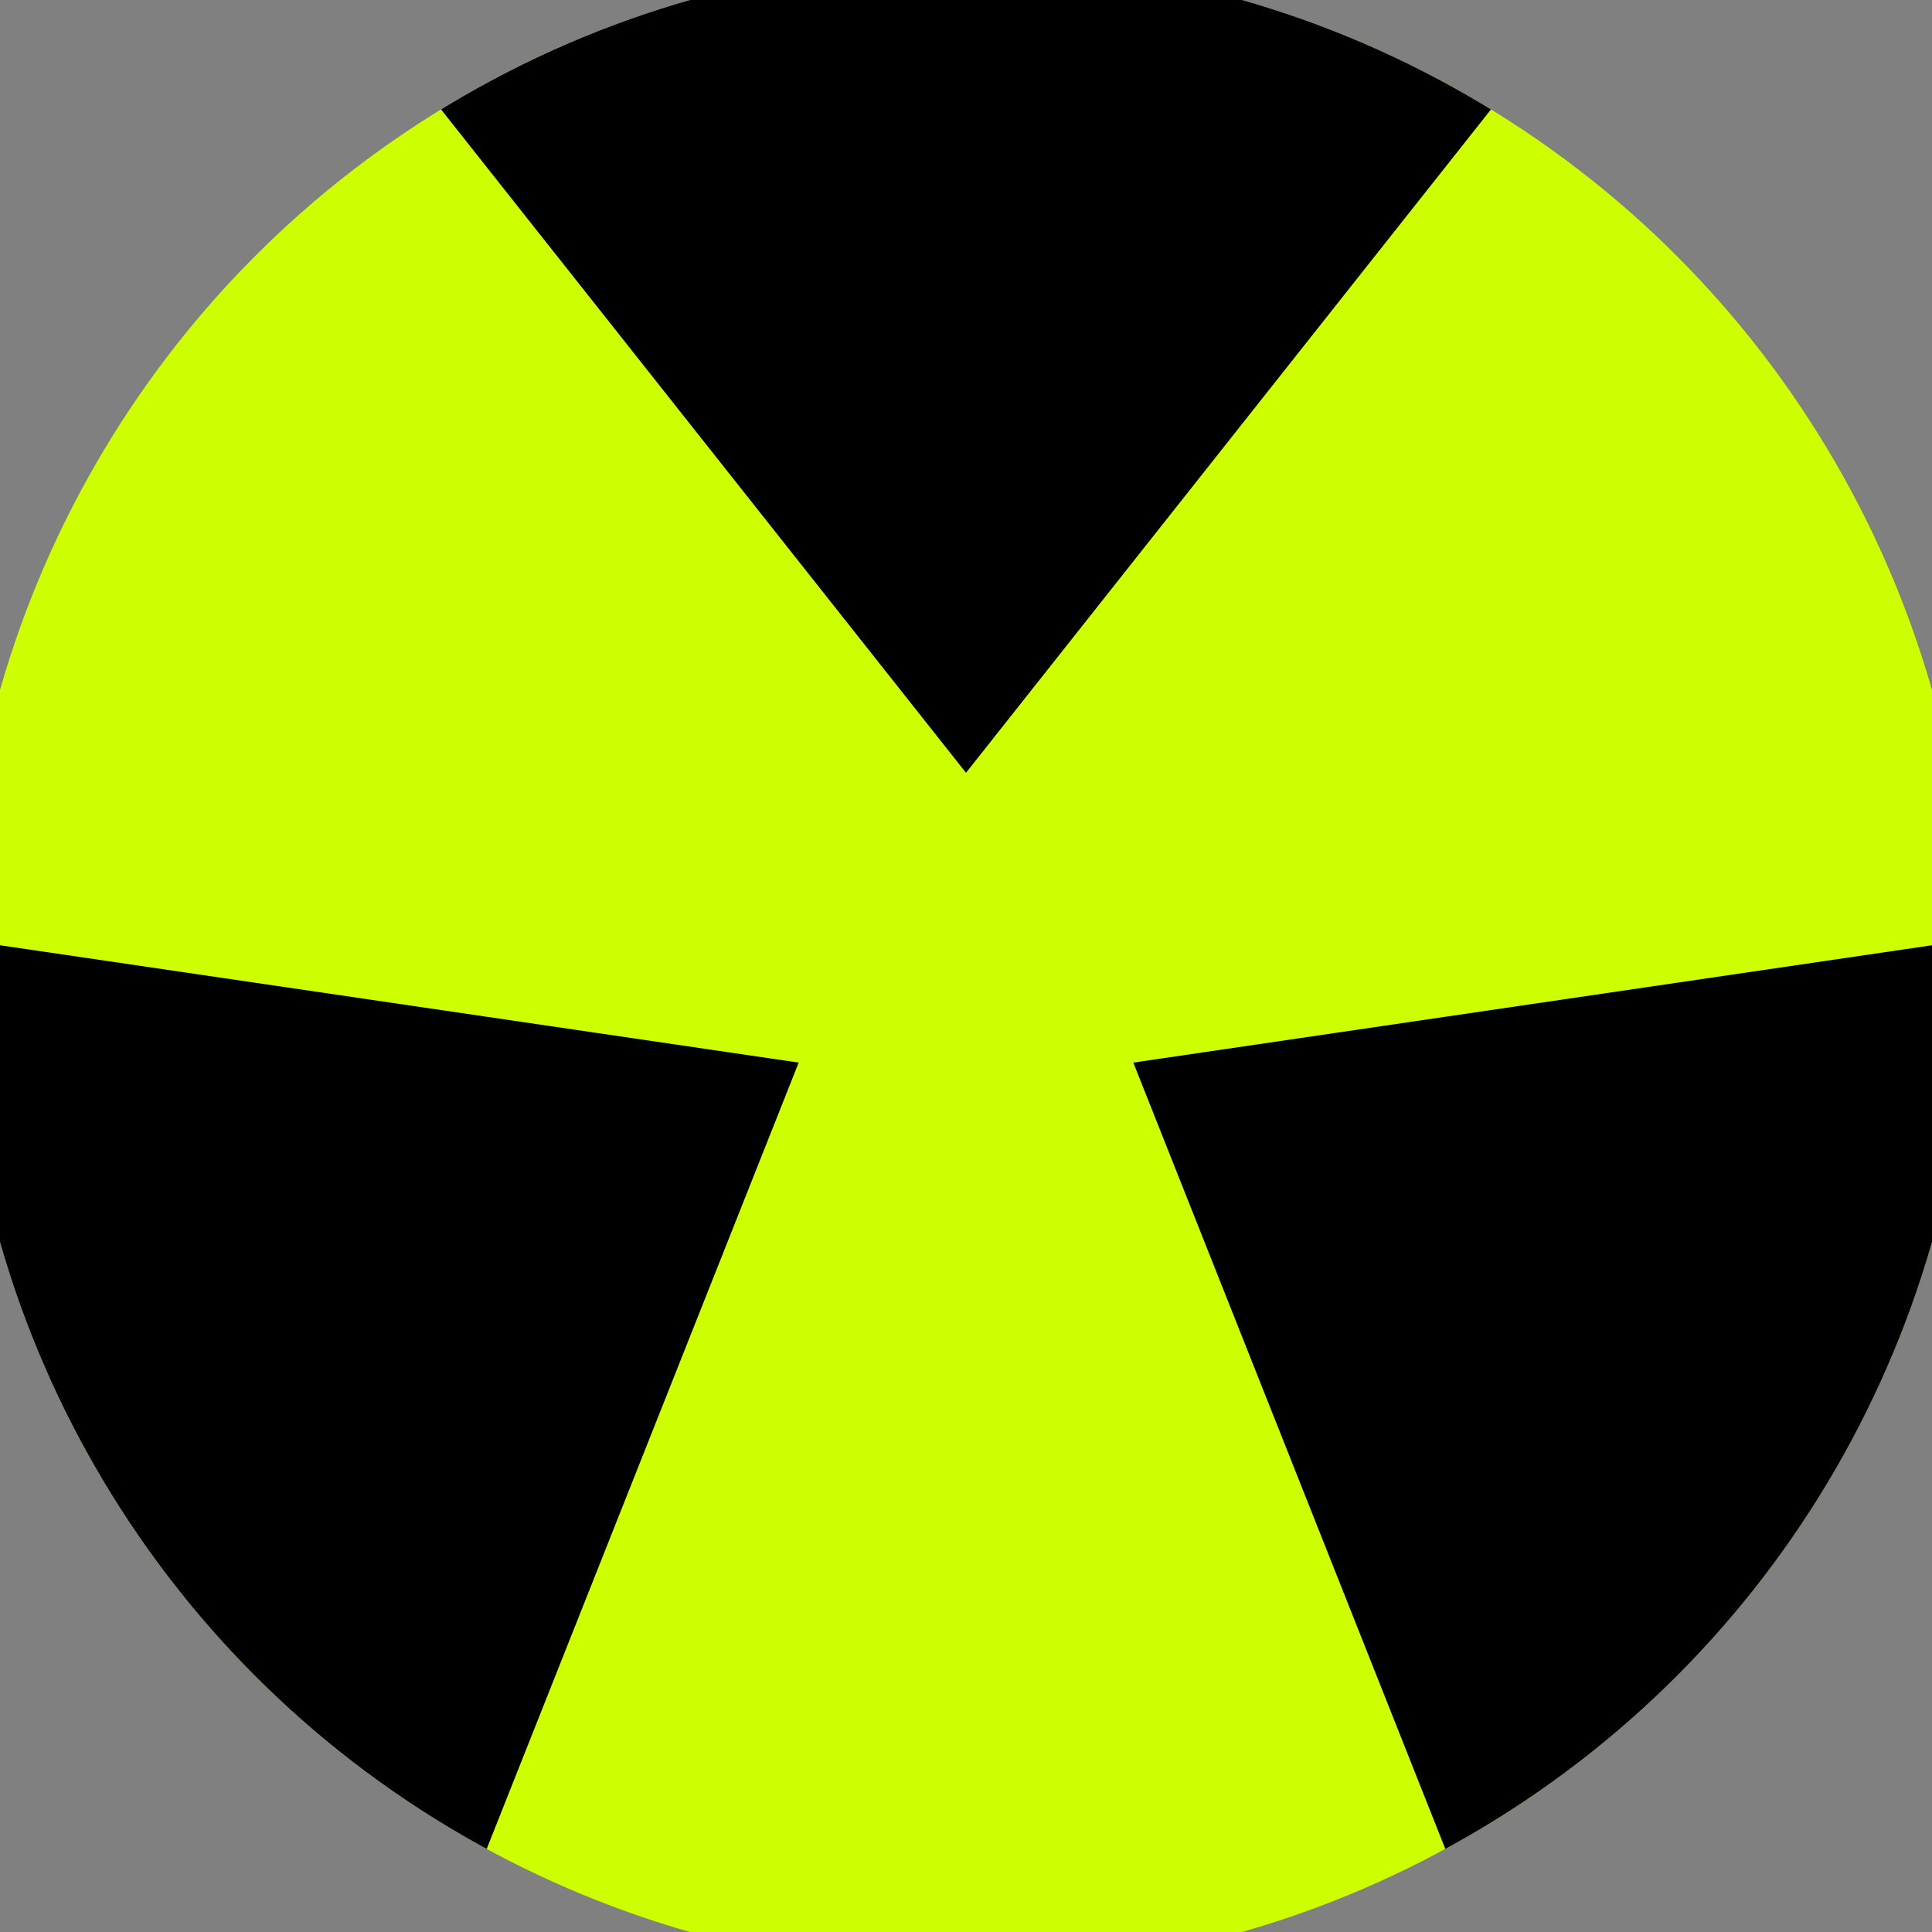
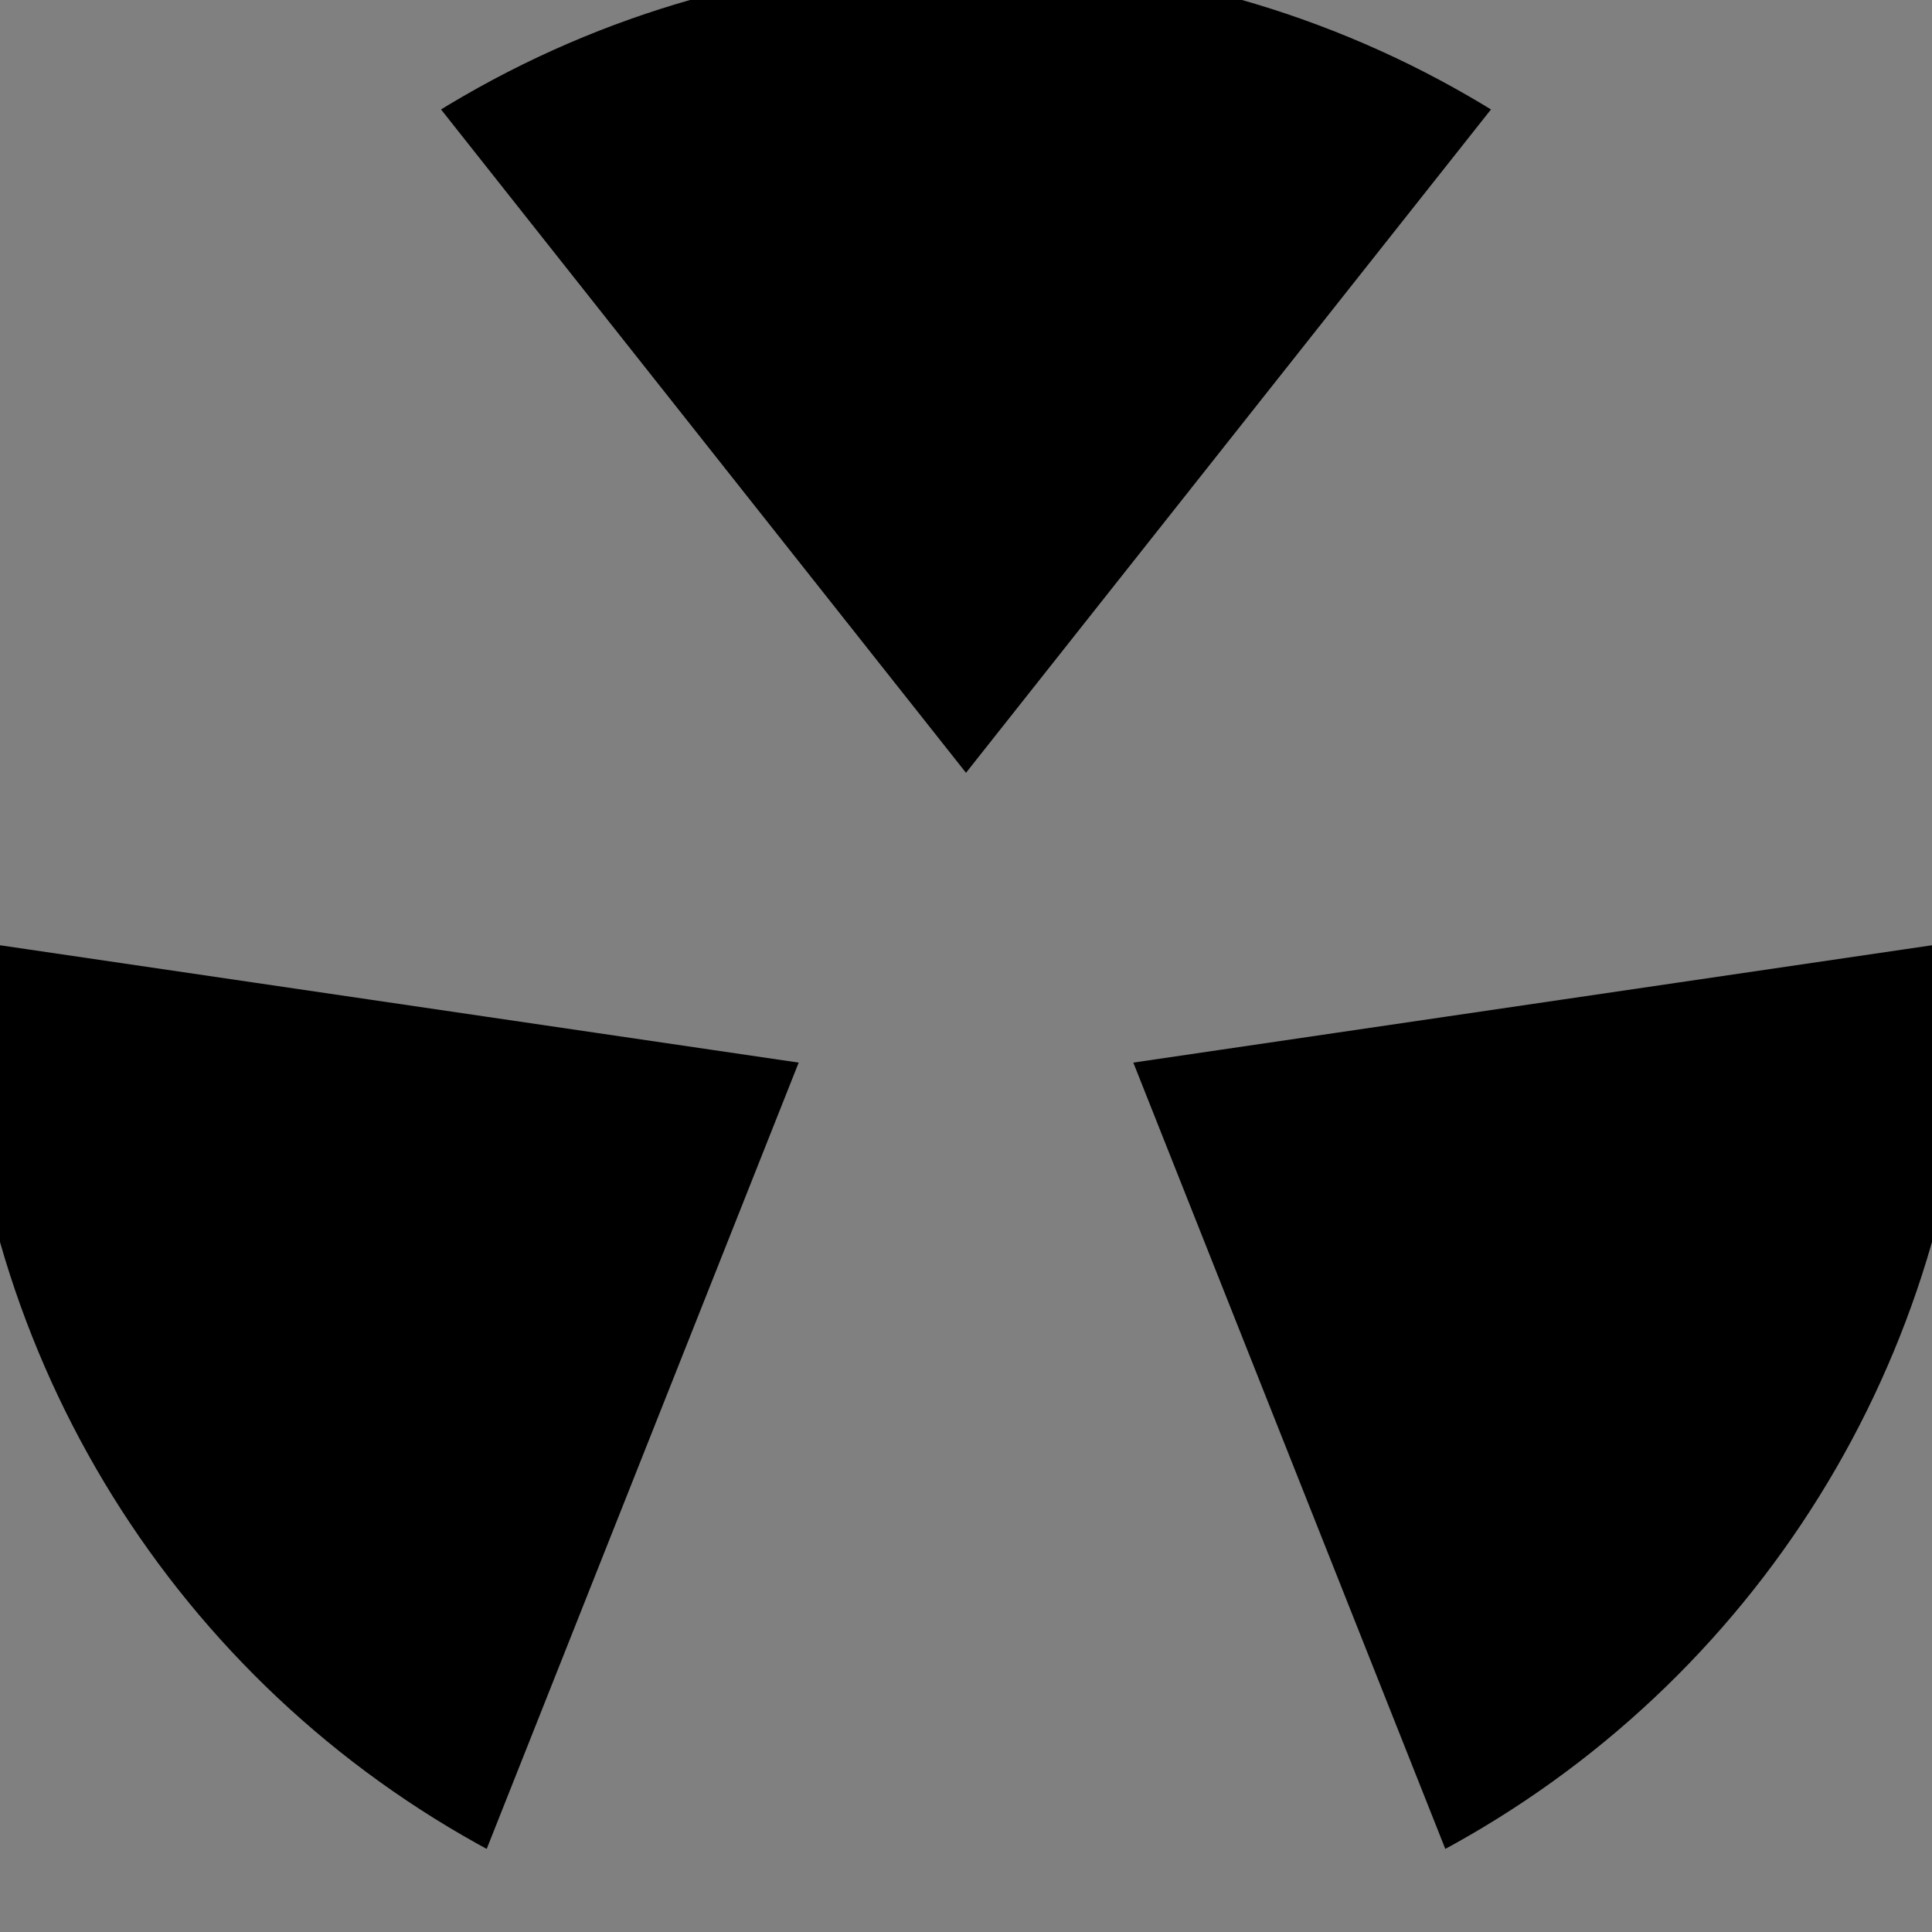
<svg xmlns="http://www.w3.org/2000/svg" width="128" height="128" viewBox="0 0 100 100" shape-rendering="geometricPrecision">
  <rect x="0" y="0" width="100" height="100" fill="#808080" stroke="none" />
  <defs>
    <clipPath id="clip">
      <circle cx="50" cy="50" r="52" />
    </clipPath>
  </defs>
  <g transform="rotate(0 50 50)">
-     <rect x="0" y="0" width="100" height="100" fill="#ceff00" clip-path="url(#clip)" />
    <path d="M 107.071 -32.115                             L -7.071 -32.115                             L 50 40 Z" fill="#000000" clip-path="url(#clip)" />
    <path d="M 92.578 140.483                             L 149.649 41.632                             L 58.66 55 ZM -49.649 41.632                             L 7.422 140.483                             L 41.34 55 Z" fill="#000000" clip-path="url(#clip)" />
  </g>
</svg>